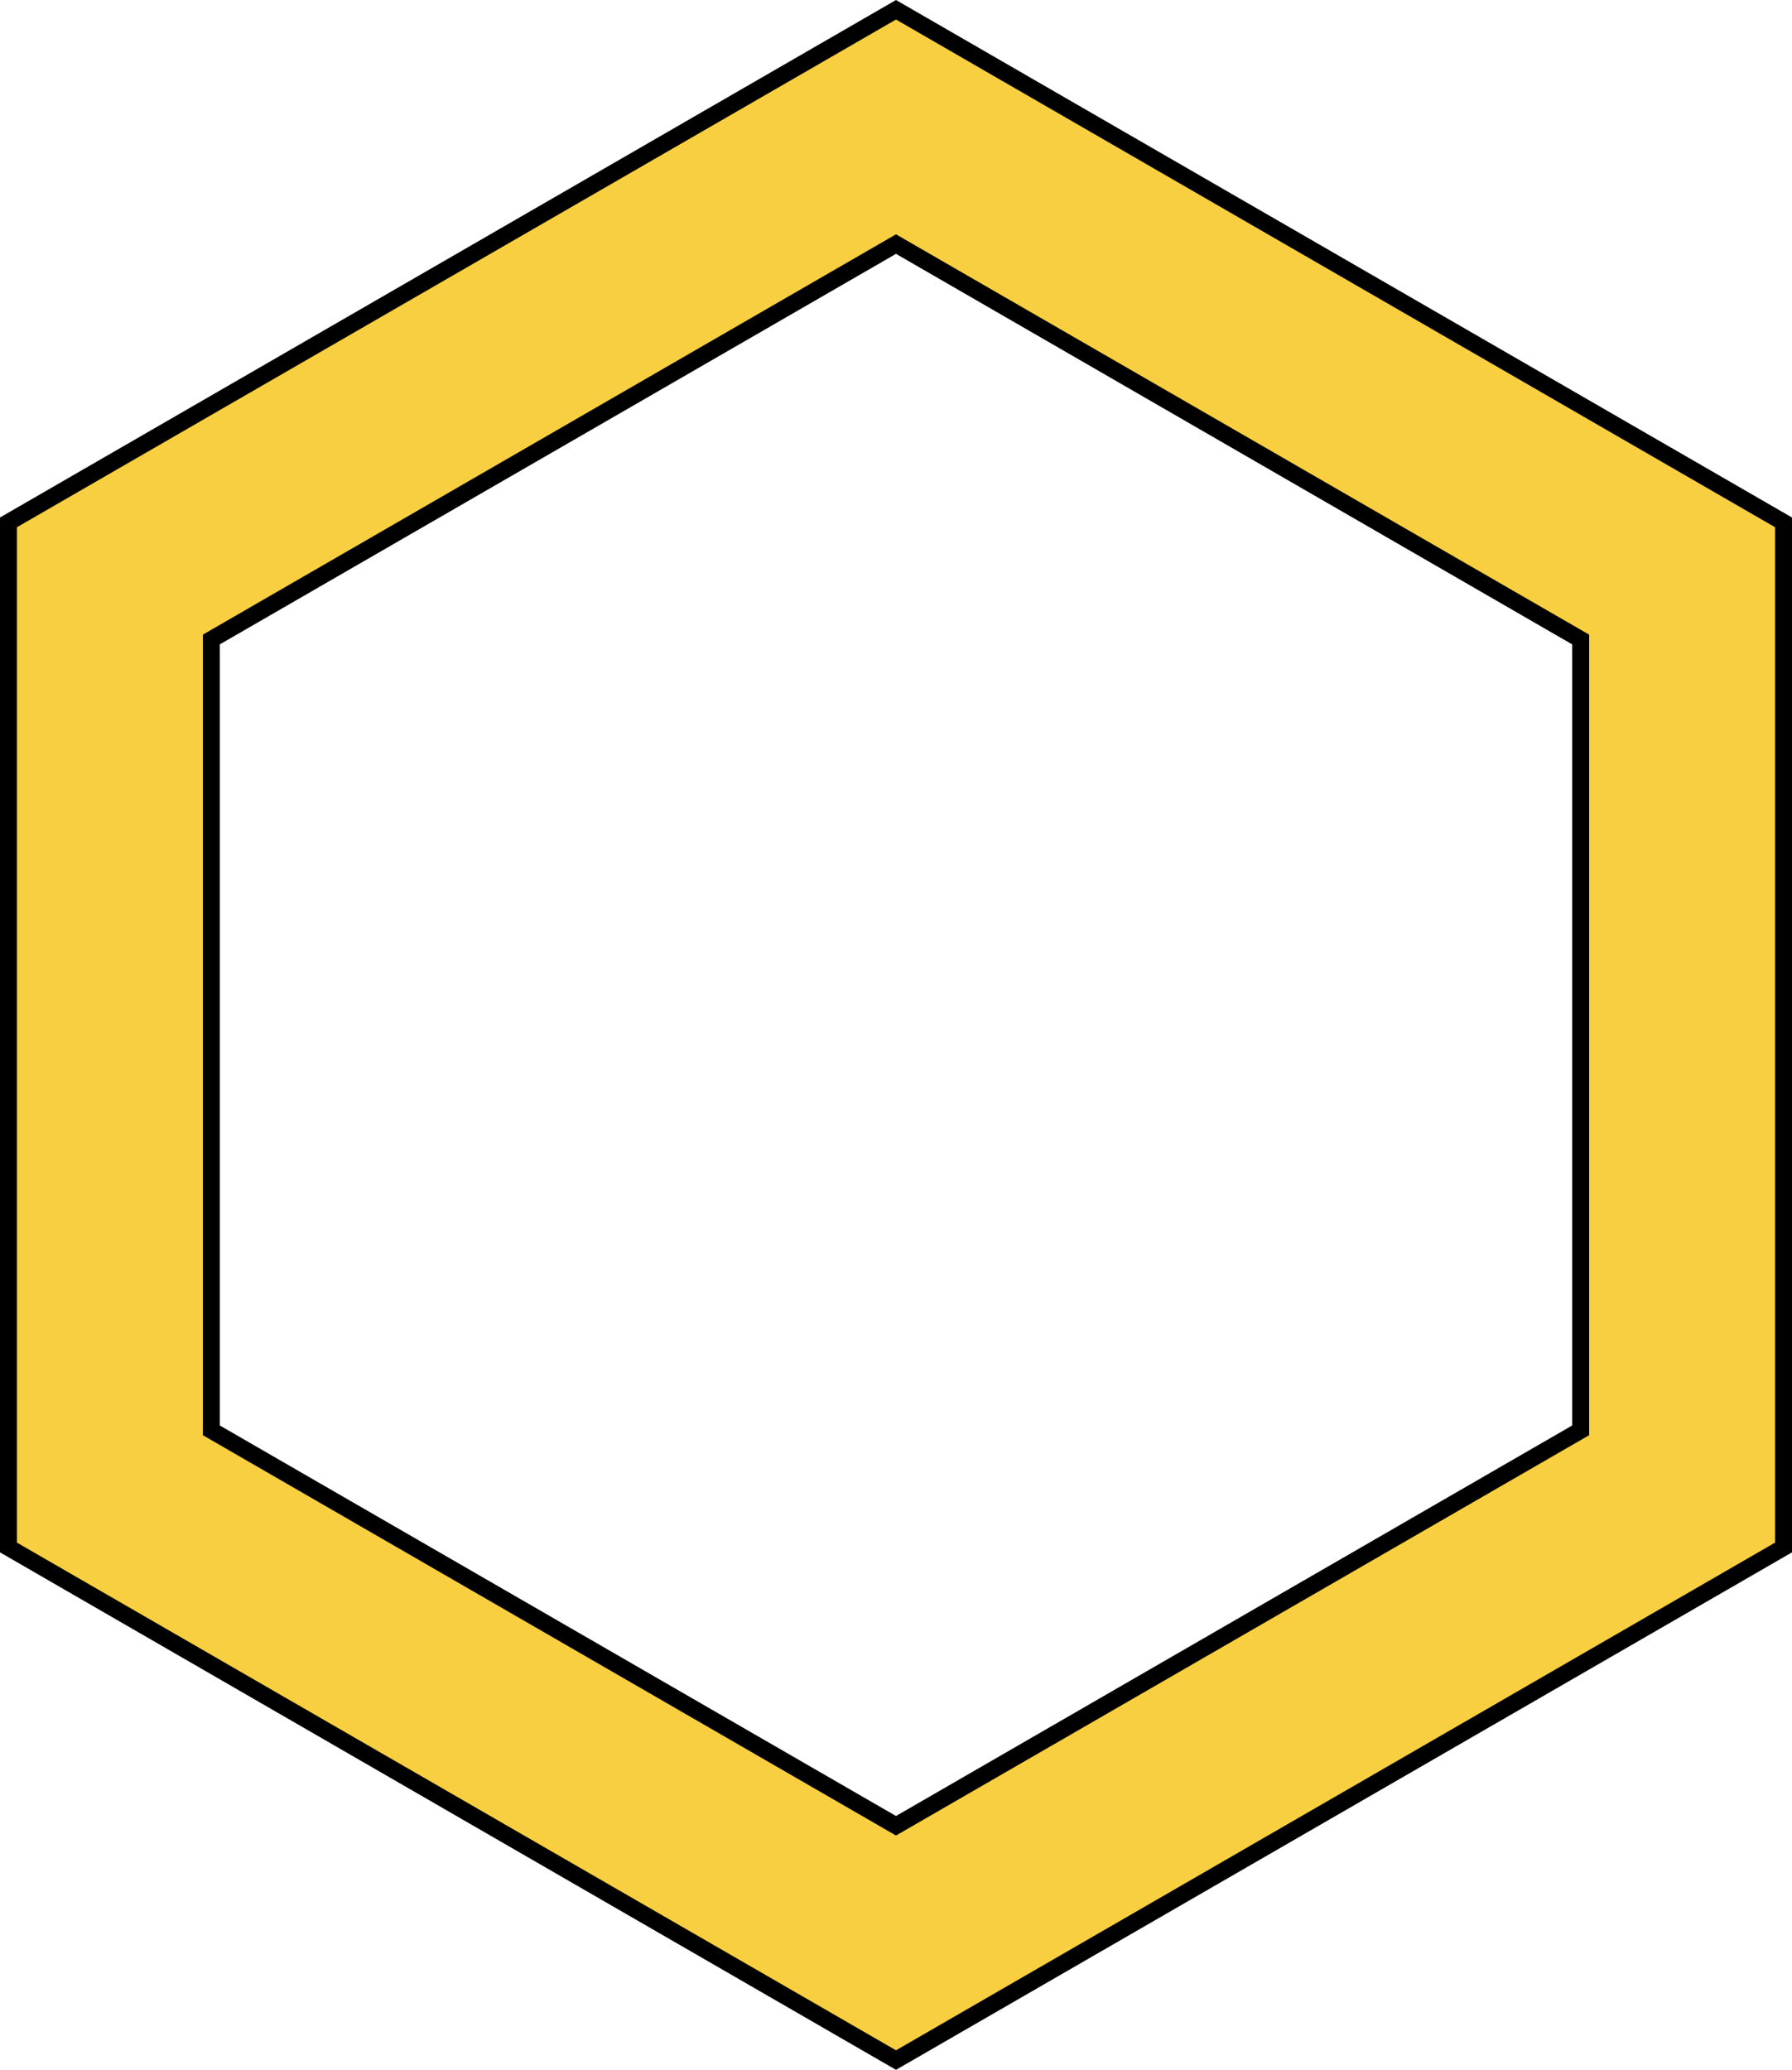
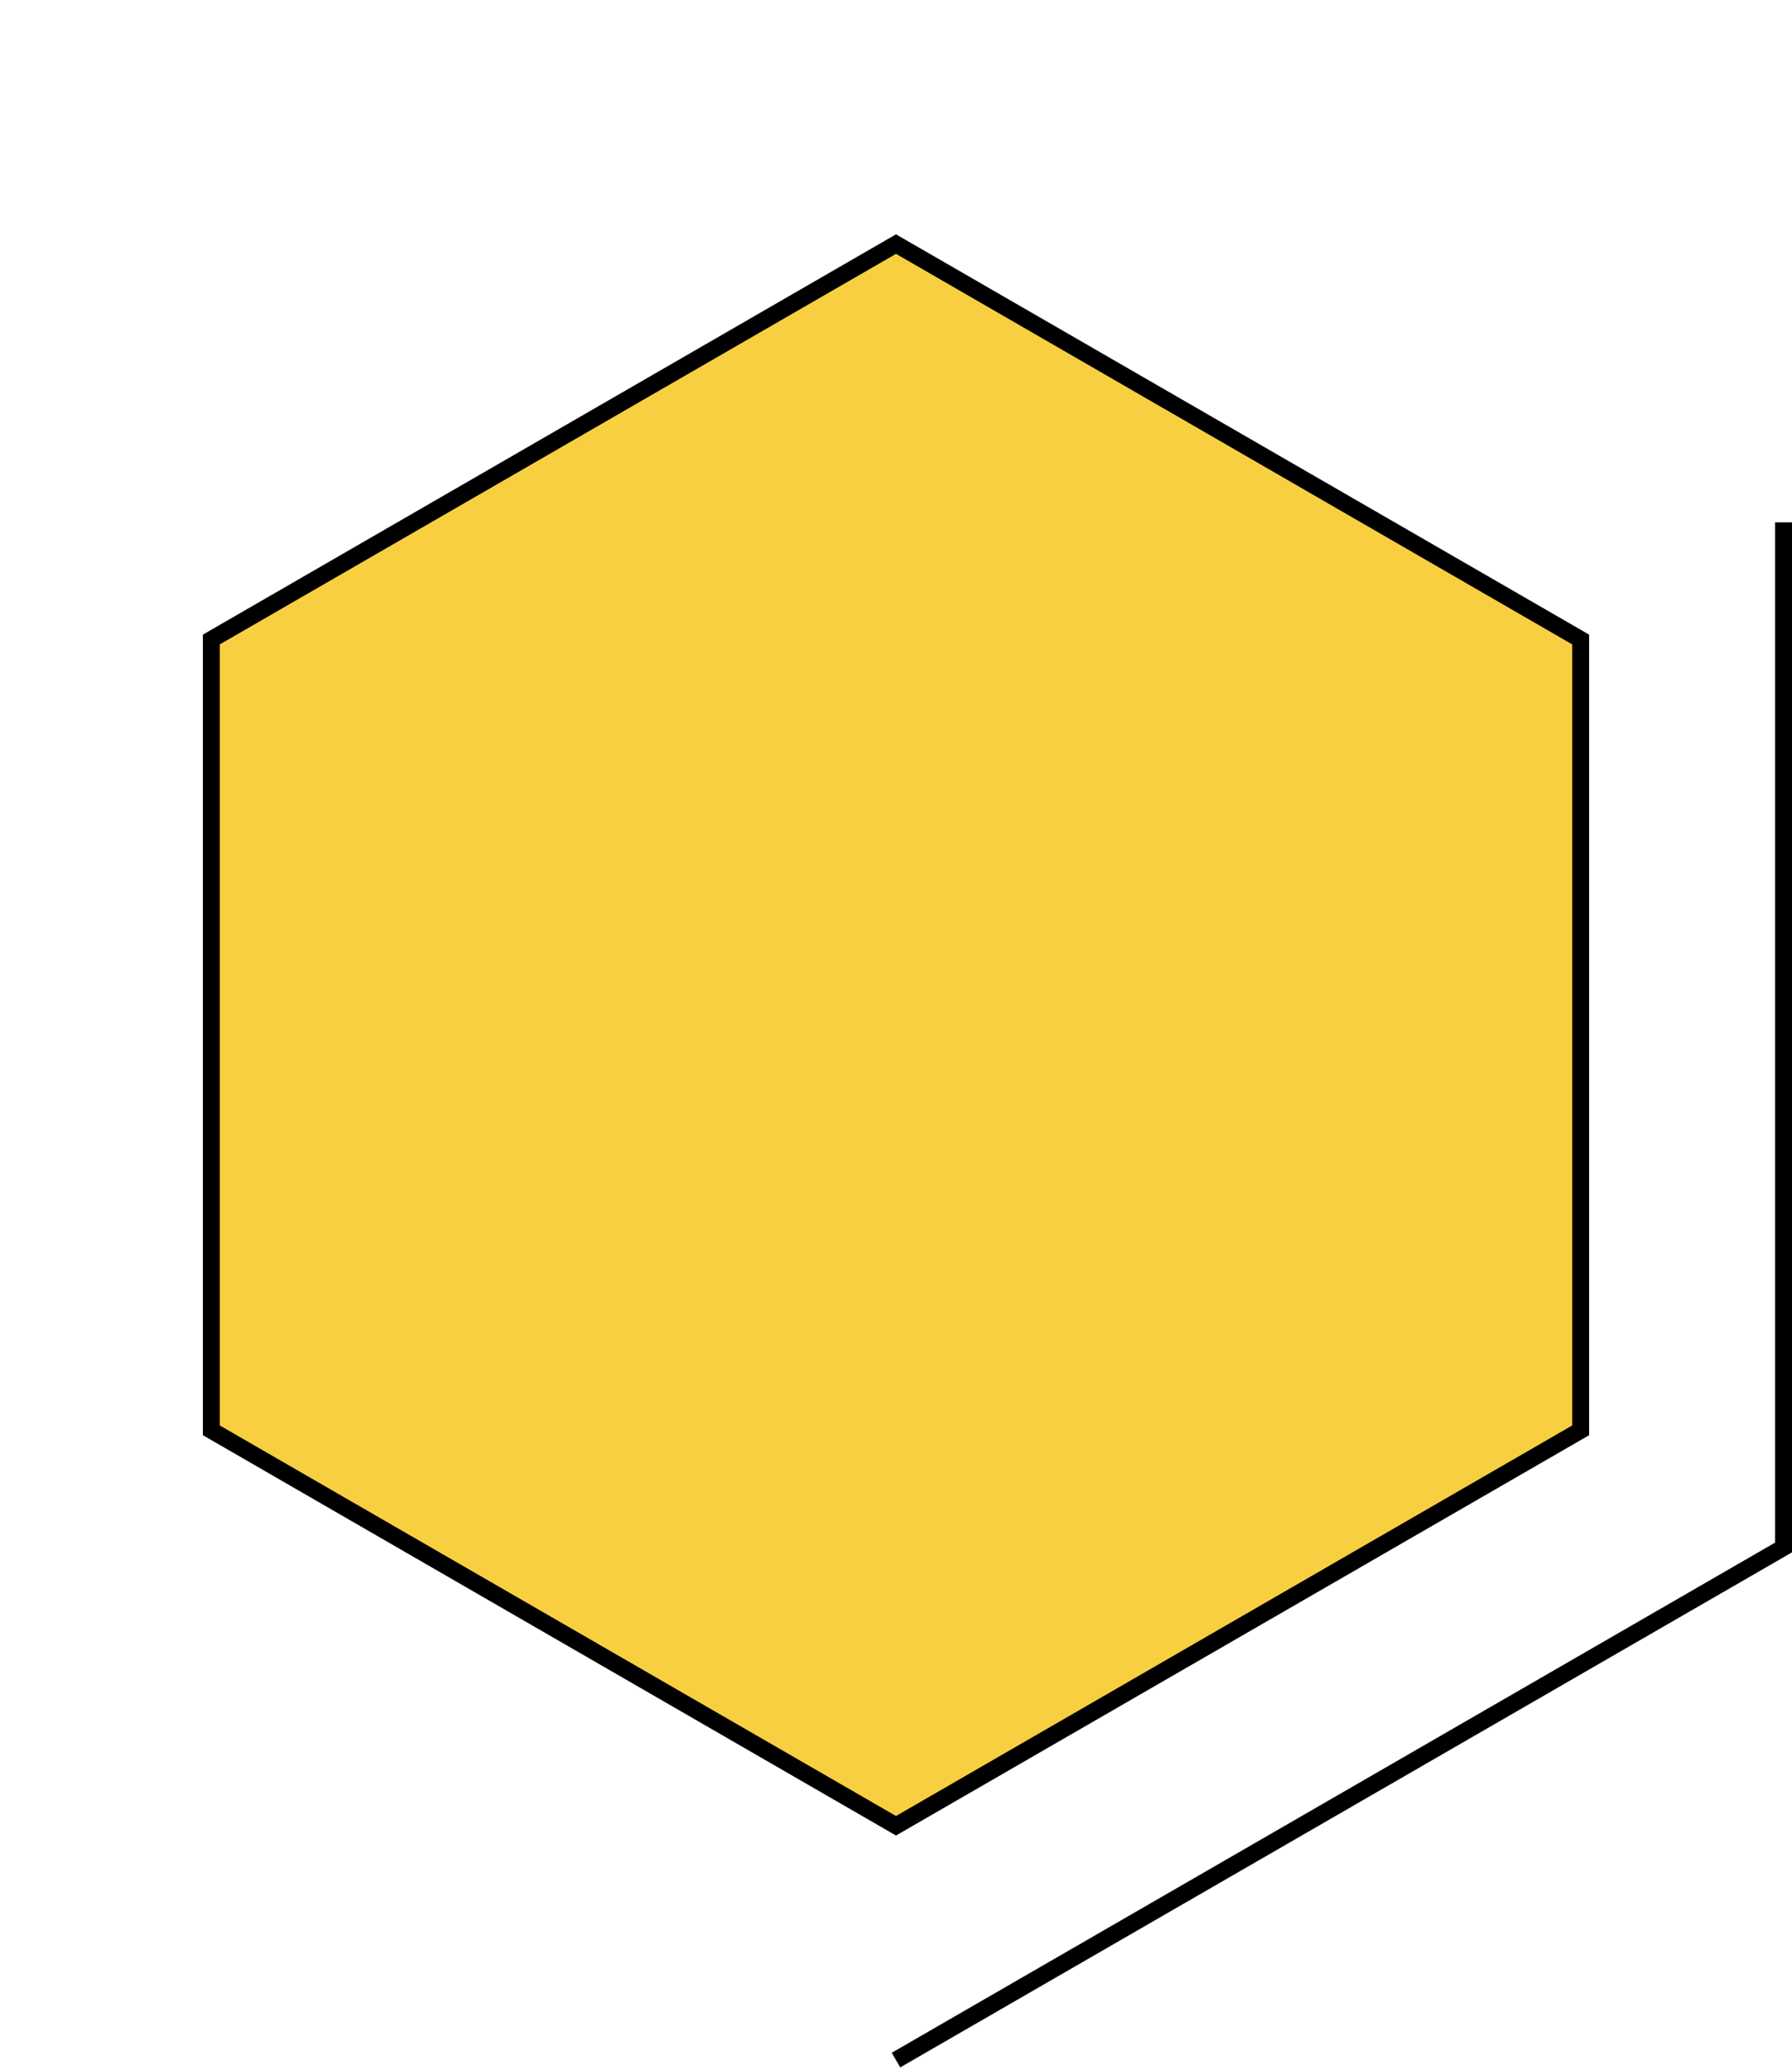
<svg xmlns="http://www.w3.org/2000/svg" fill="#000000" height="612" preserveAspectRatio="xMidYMid meet" version="1" viewBox="0.0 0.0 530.0 612.0" width="530" zoomAndPan="magnify">
  <g data-name="Layer 2">
    <g data-name="Layer 1" id="change1_1">
-       <path d="M527.5,457.55V154.45L265,2.89,2.5,154.45v303.1L265,609.11Zm-465-34.64V189.09L265,72.17,467.5,189.09V422.91L265,539.83Z" fill="#f8cf40" stroke="#000000" stroke-miterlimit="10" stroke-width="5" />
+       <path d="M527.5,457.55V154.45v303.1L265,609.11Zm-465-34.64V189.09L265,72.17,467.5,189.09V422.91L265,539.83Z" fill="#f8cf40" stroke="#000000" stroke-miterlimit="10" stroke-width="5" />
    </g>
  </g>
</svg>